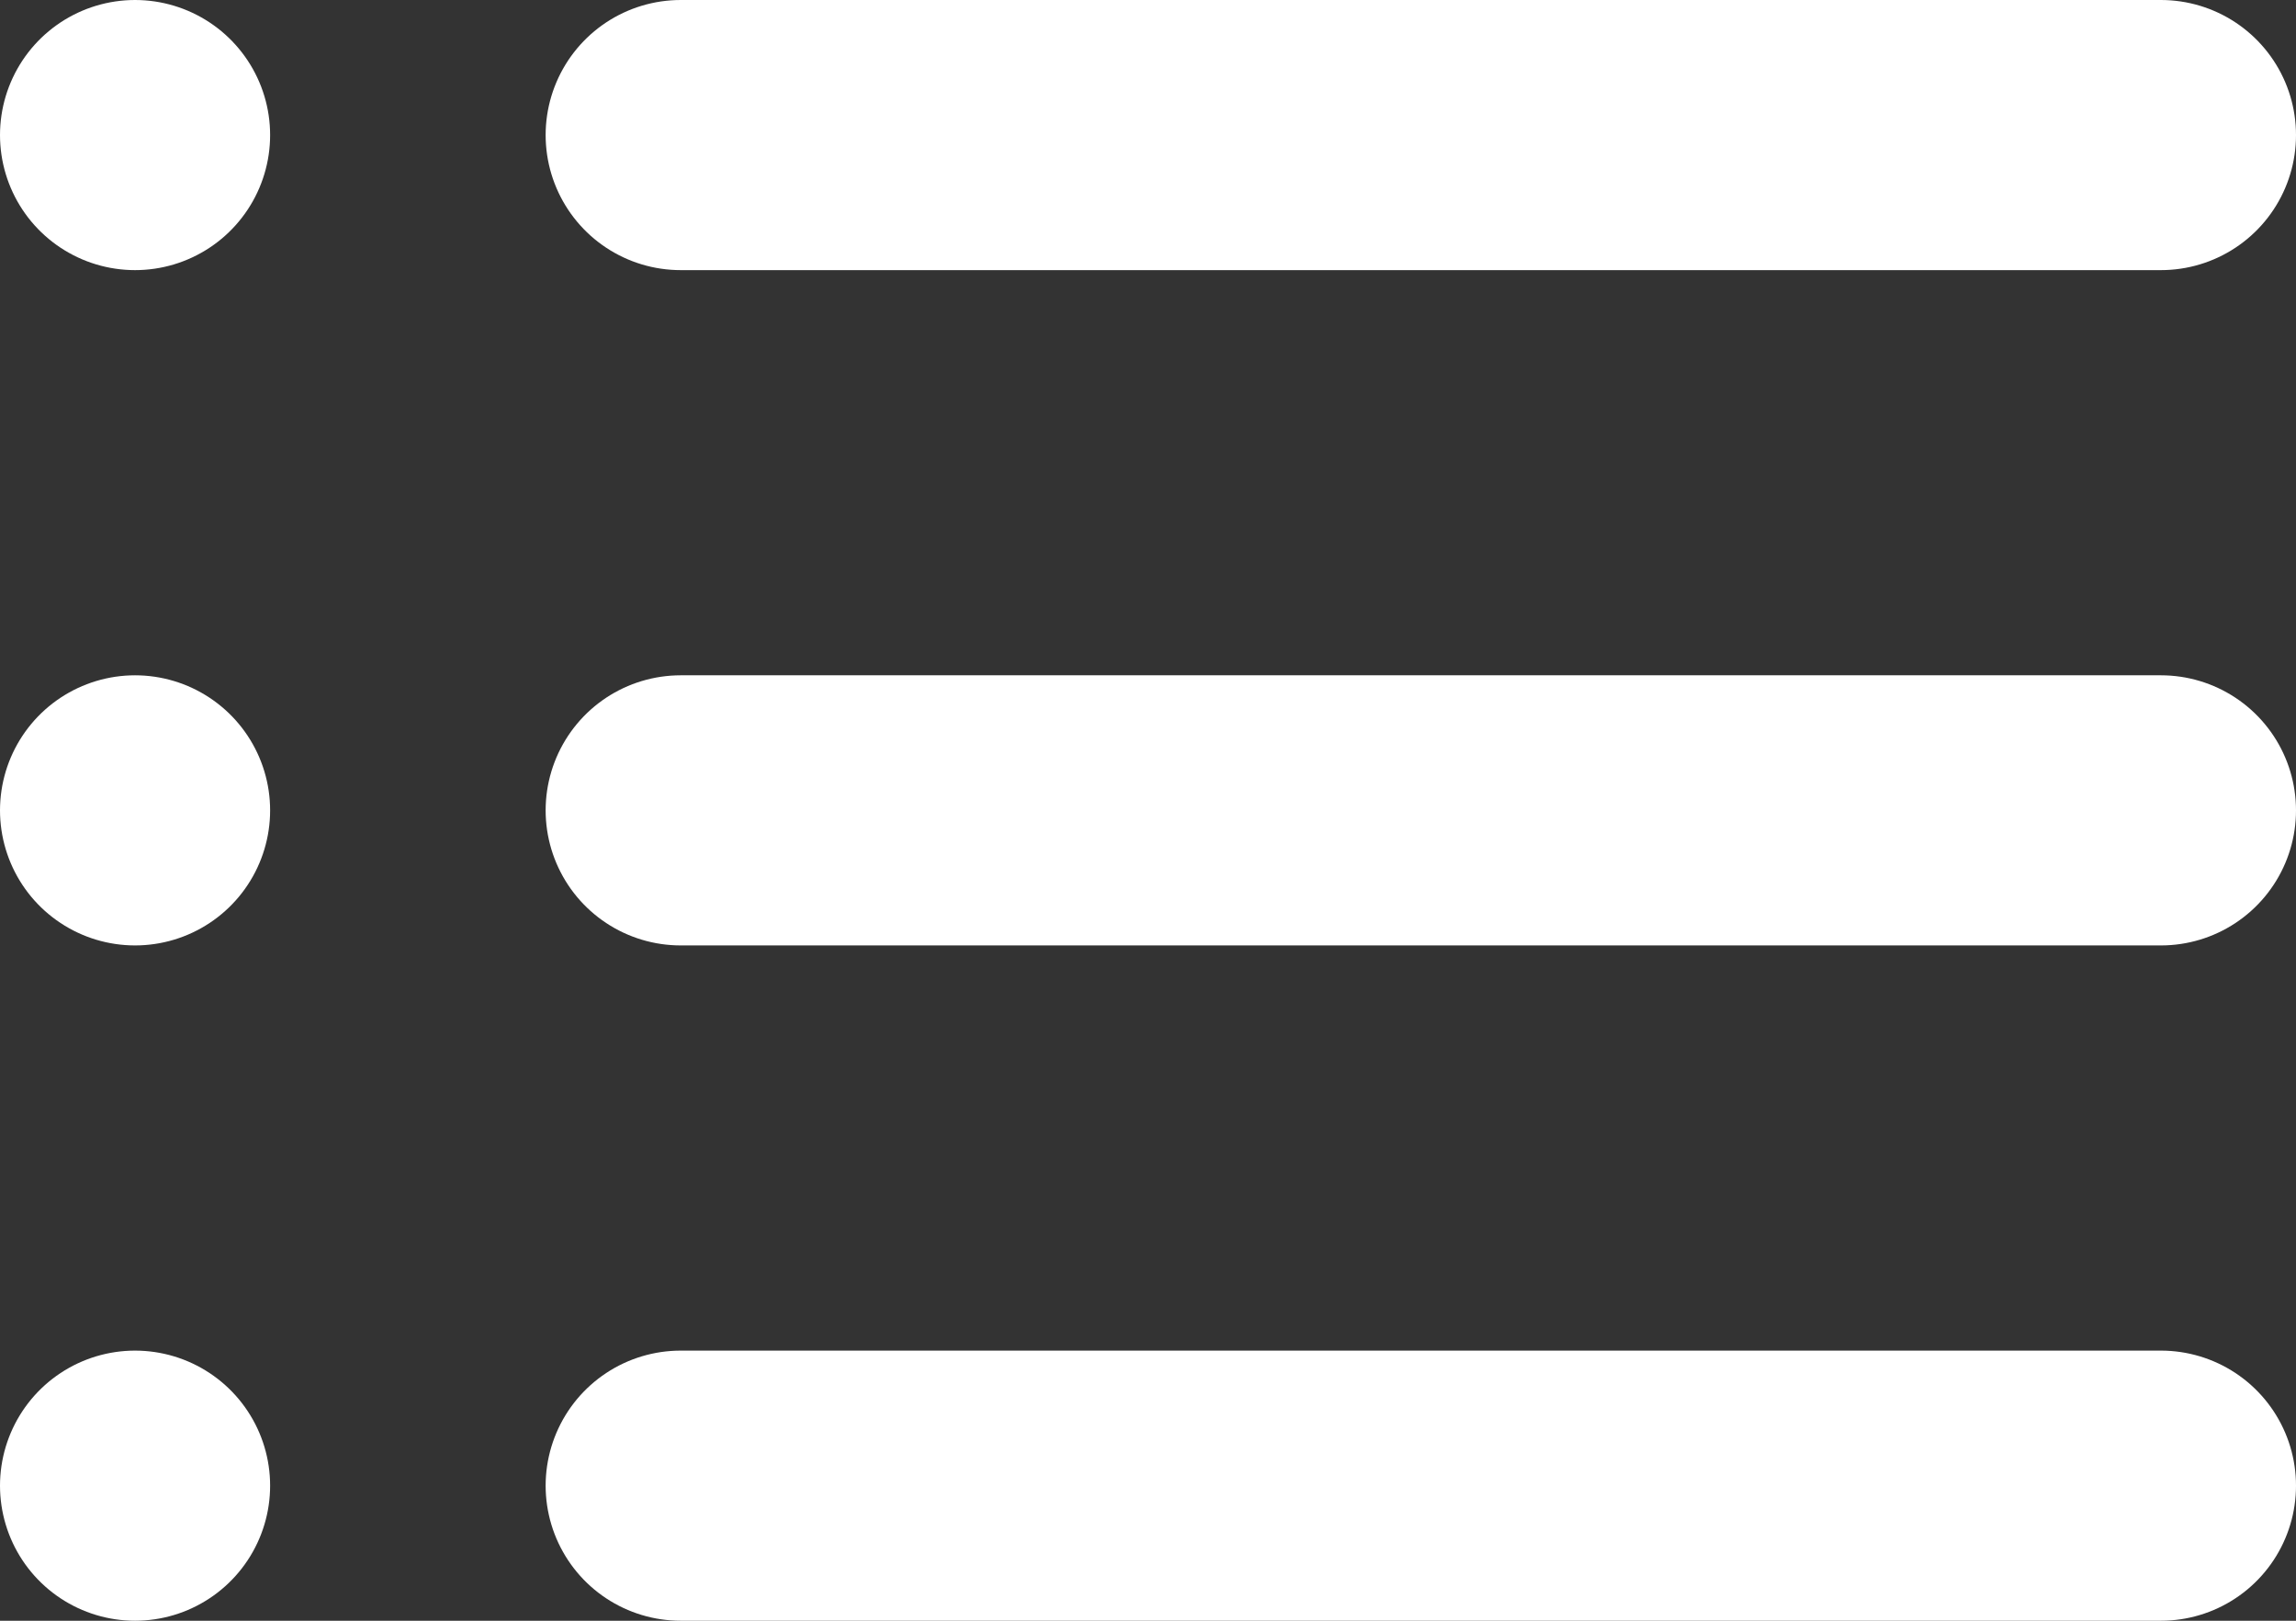
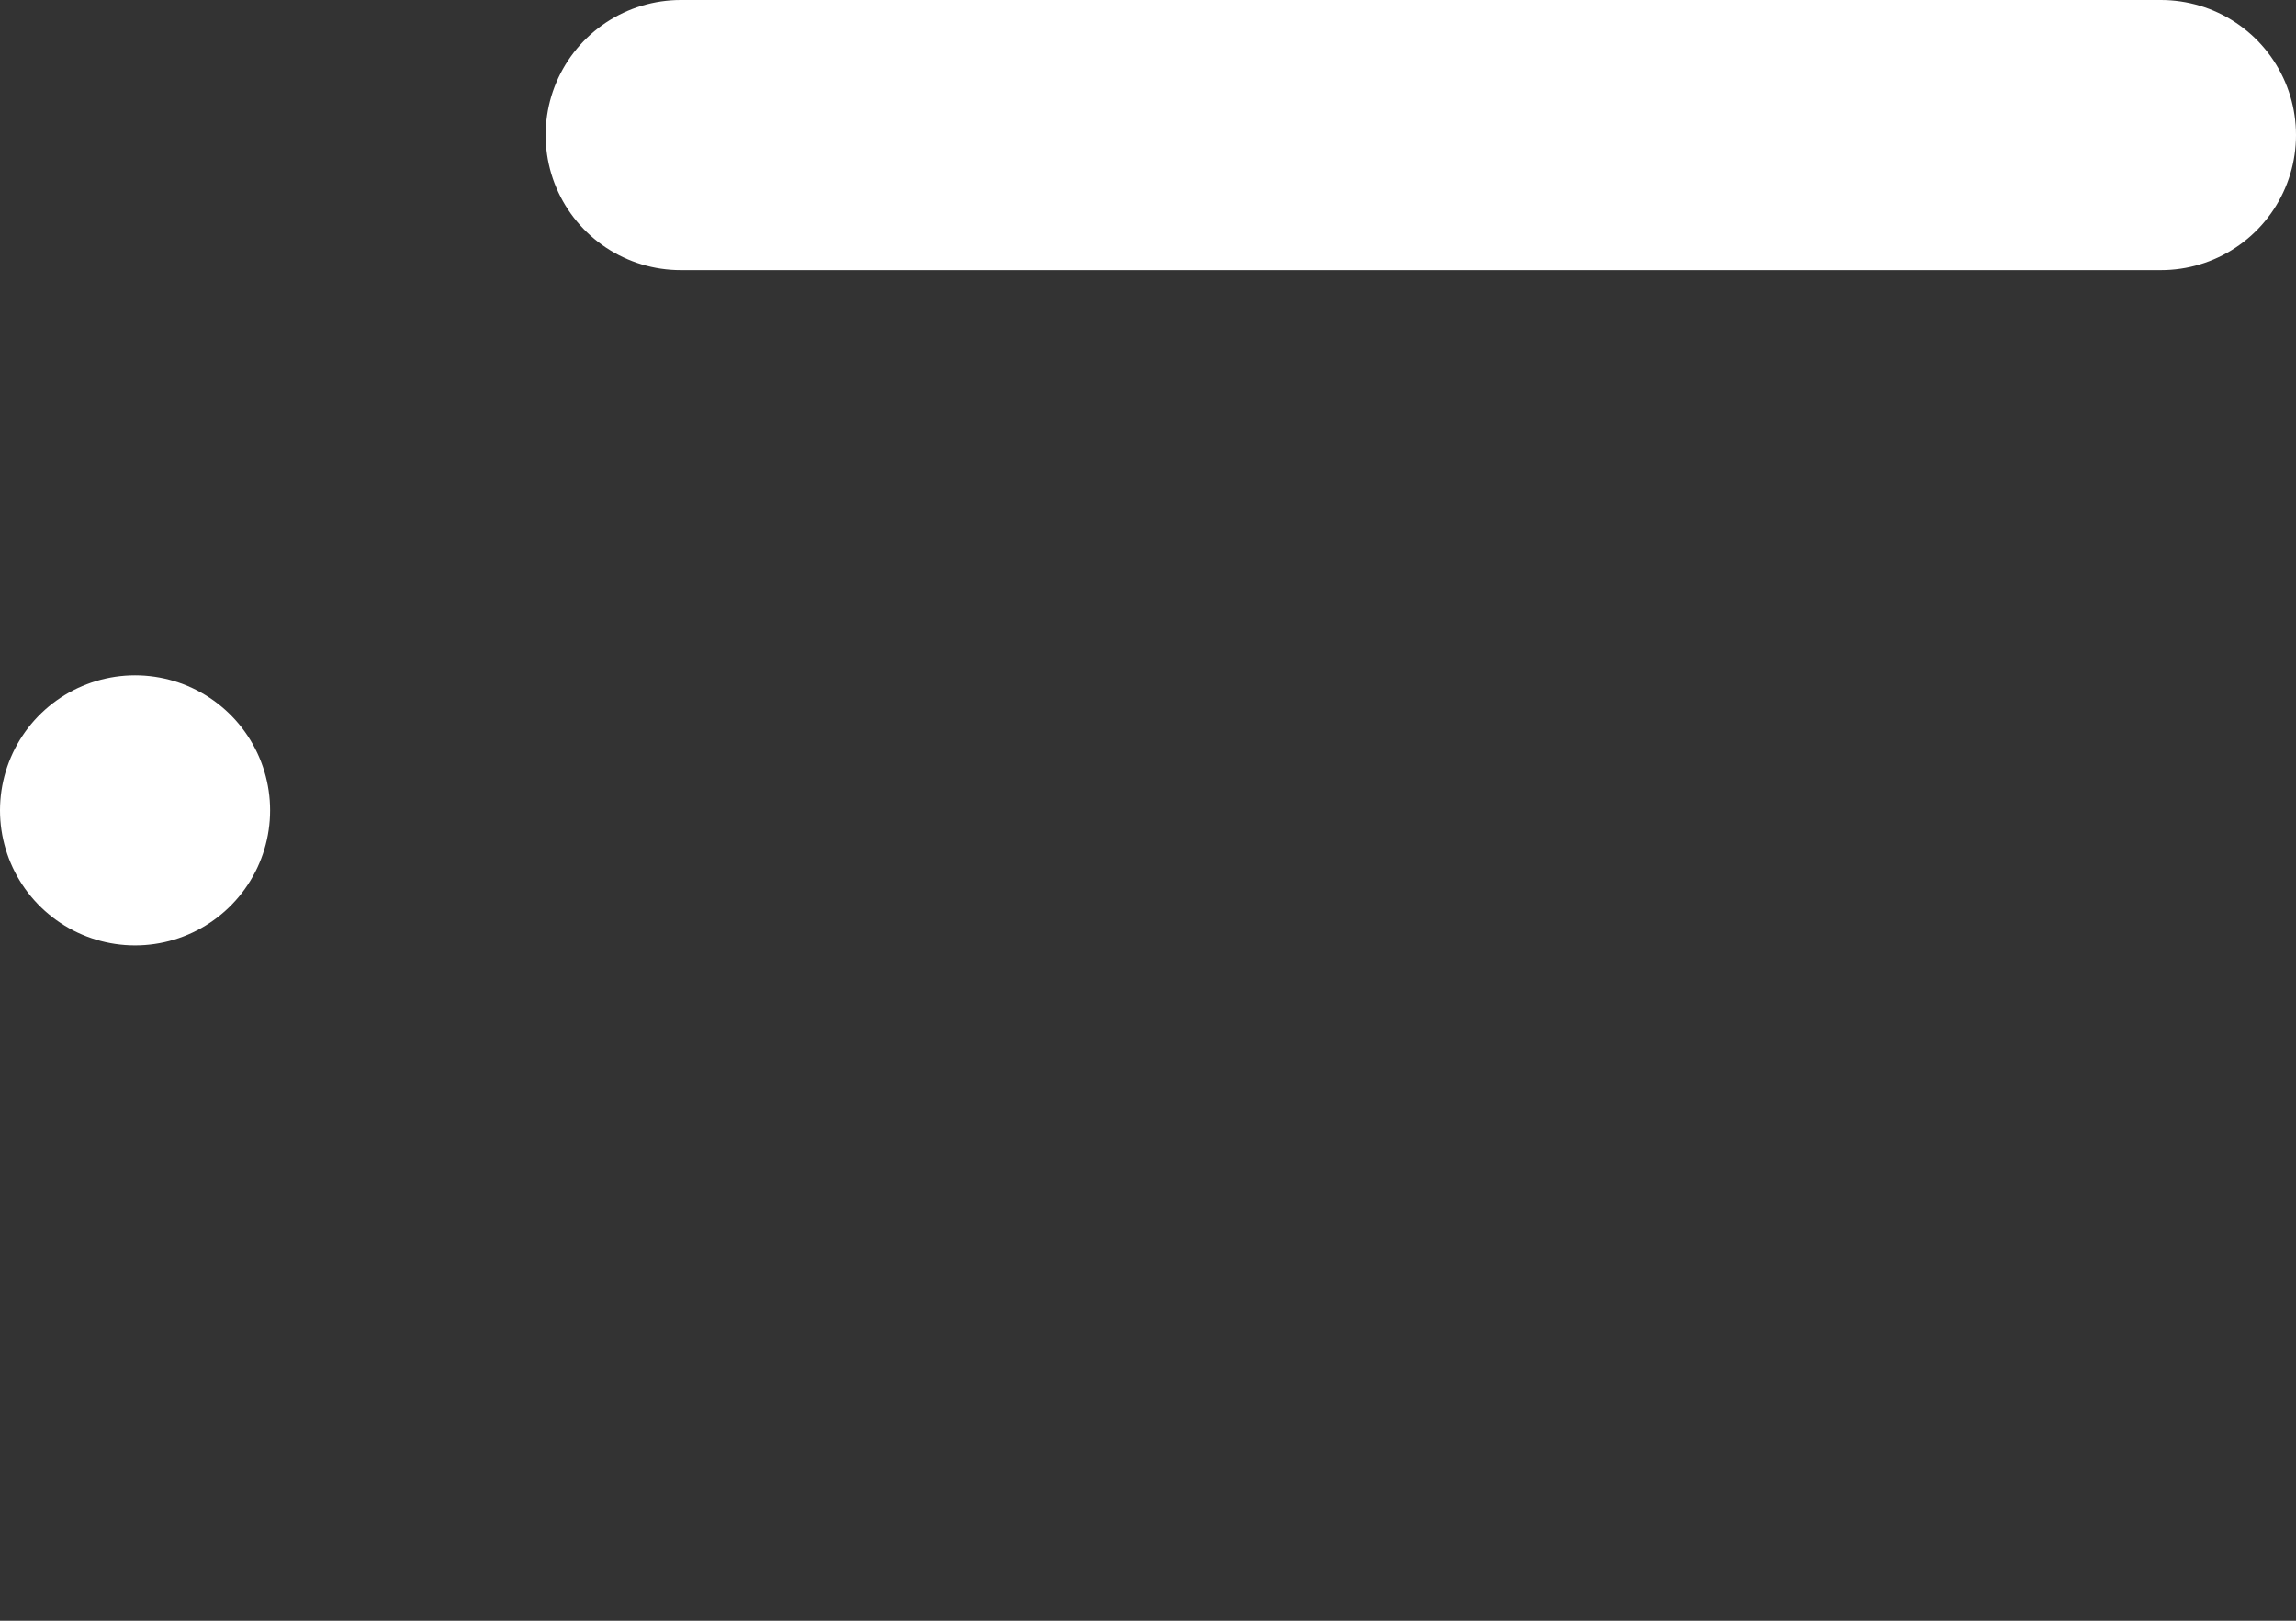
<svg xmlns="http://www.w3.org/2000/svg" width="17" height="12" viewBox="0 0 17 12">
  <rect x="0" y="0" width="17" height="12" fill="#333333" stroke="none" />
  <g id="Icon_feather-list" data-name="Icon feather-list" transform="translate(1 1)">
    <path id="Pfad_10" data-name="Pfad 10" d="M12,9H22.96" transform="translate(-7.96 -9)" fill="none" stroke="#fff" stroke-linecap="round" stroke-linejoin="round" stroke-width="2" />
-     <path id="Pfad_11" data-name="Pfad 11" d="M12,18H22.96" transform="translate(-7.96 -13)" fill="none" stroke="#fff" stroke-linecap="round" stroke-linejoin="round" stroke-width="2" />
-     <path id="Pfad_12" data-name="Pfad 12" d="M12,27H22.96" transform="translate(-7.96 -17)" fill="none" stroke="#fff" stroke-linecap="round" stroke-linejoin="round" stroke-width="2" />
-     <path id="Pfad_13" data-name="Pfad 13" d="M4.5,9h0" transform="translate(-4.5 -9)" fill="none" stroke="#fff" stroke-linecap="round" stroke-linejoin="round" stroke-width="2" />
    <path id="Pfad_14" data-name="Pfad 14" d="M4.5,18h0" transform="translate(-4.5 -13)" fill="none" stroke="#fff" stroke-linecap="round" stroke-linejoin="round" stroke-width="2" />
-     <path id="Pfad_15" data-name="Pfad 15" d="M4.5,27h0" transform="translate(-4.5 -17)" fill="none" stroke="#fff" stroke-linecap="round" stroke-linejoin="round" stroke-width="2" />
  </g>
</svg>